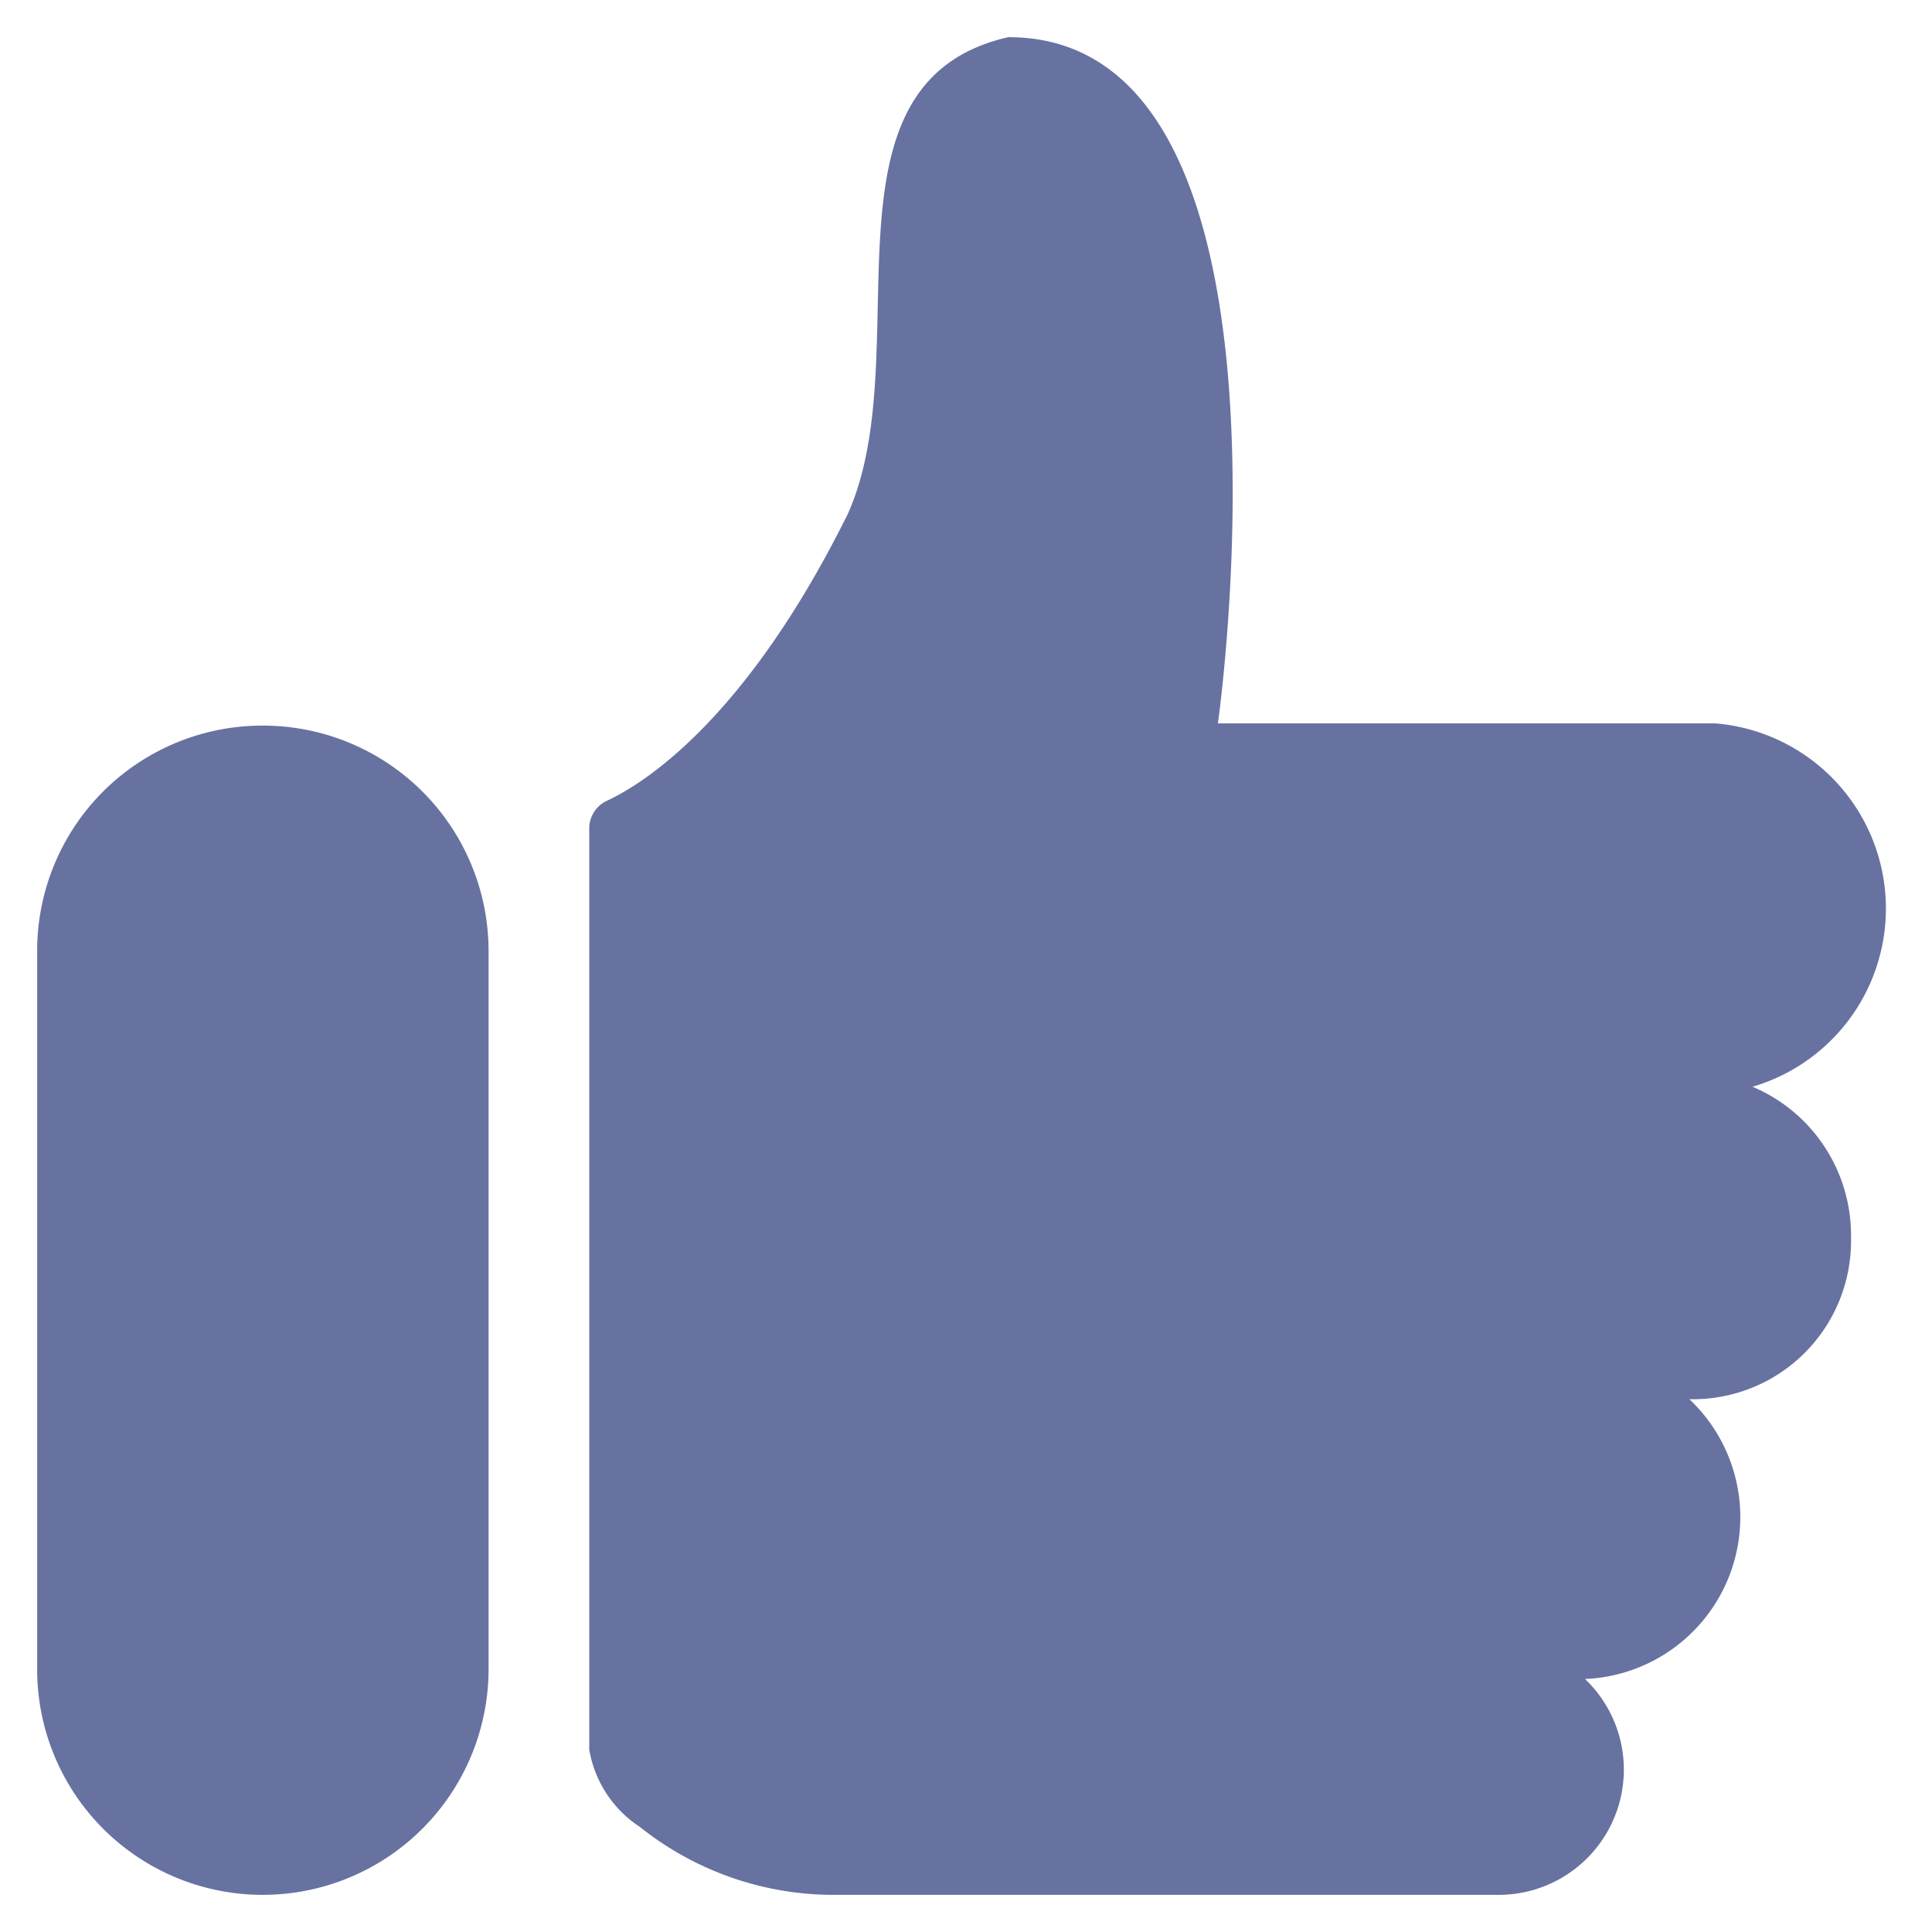
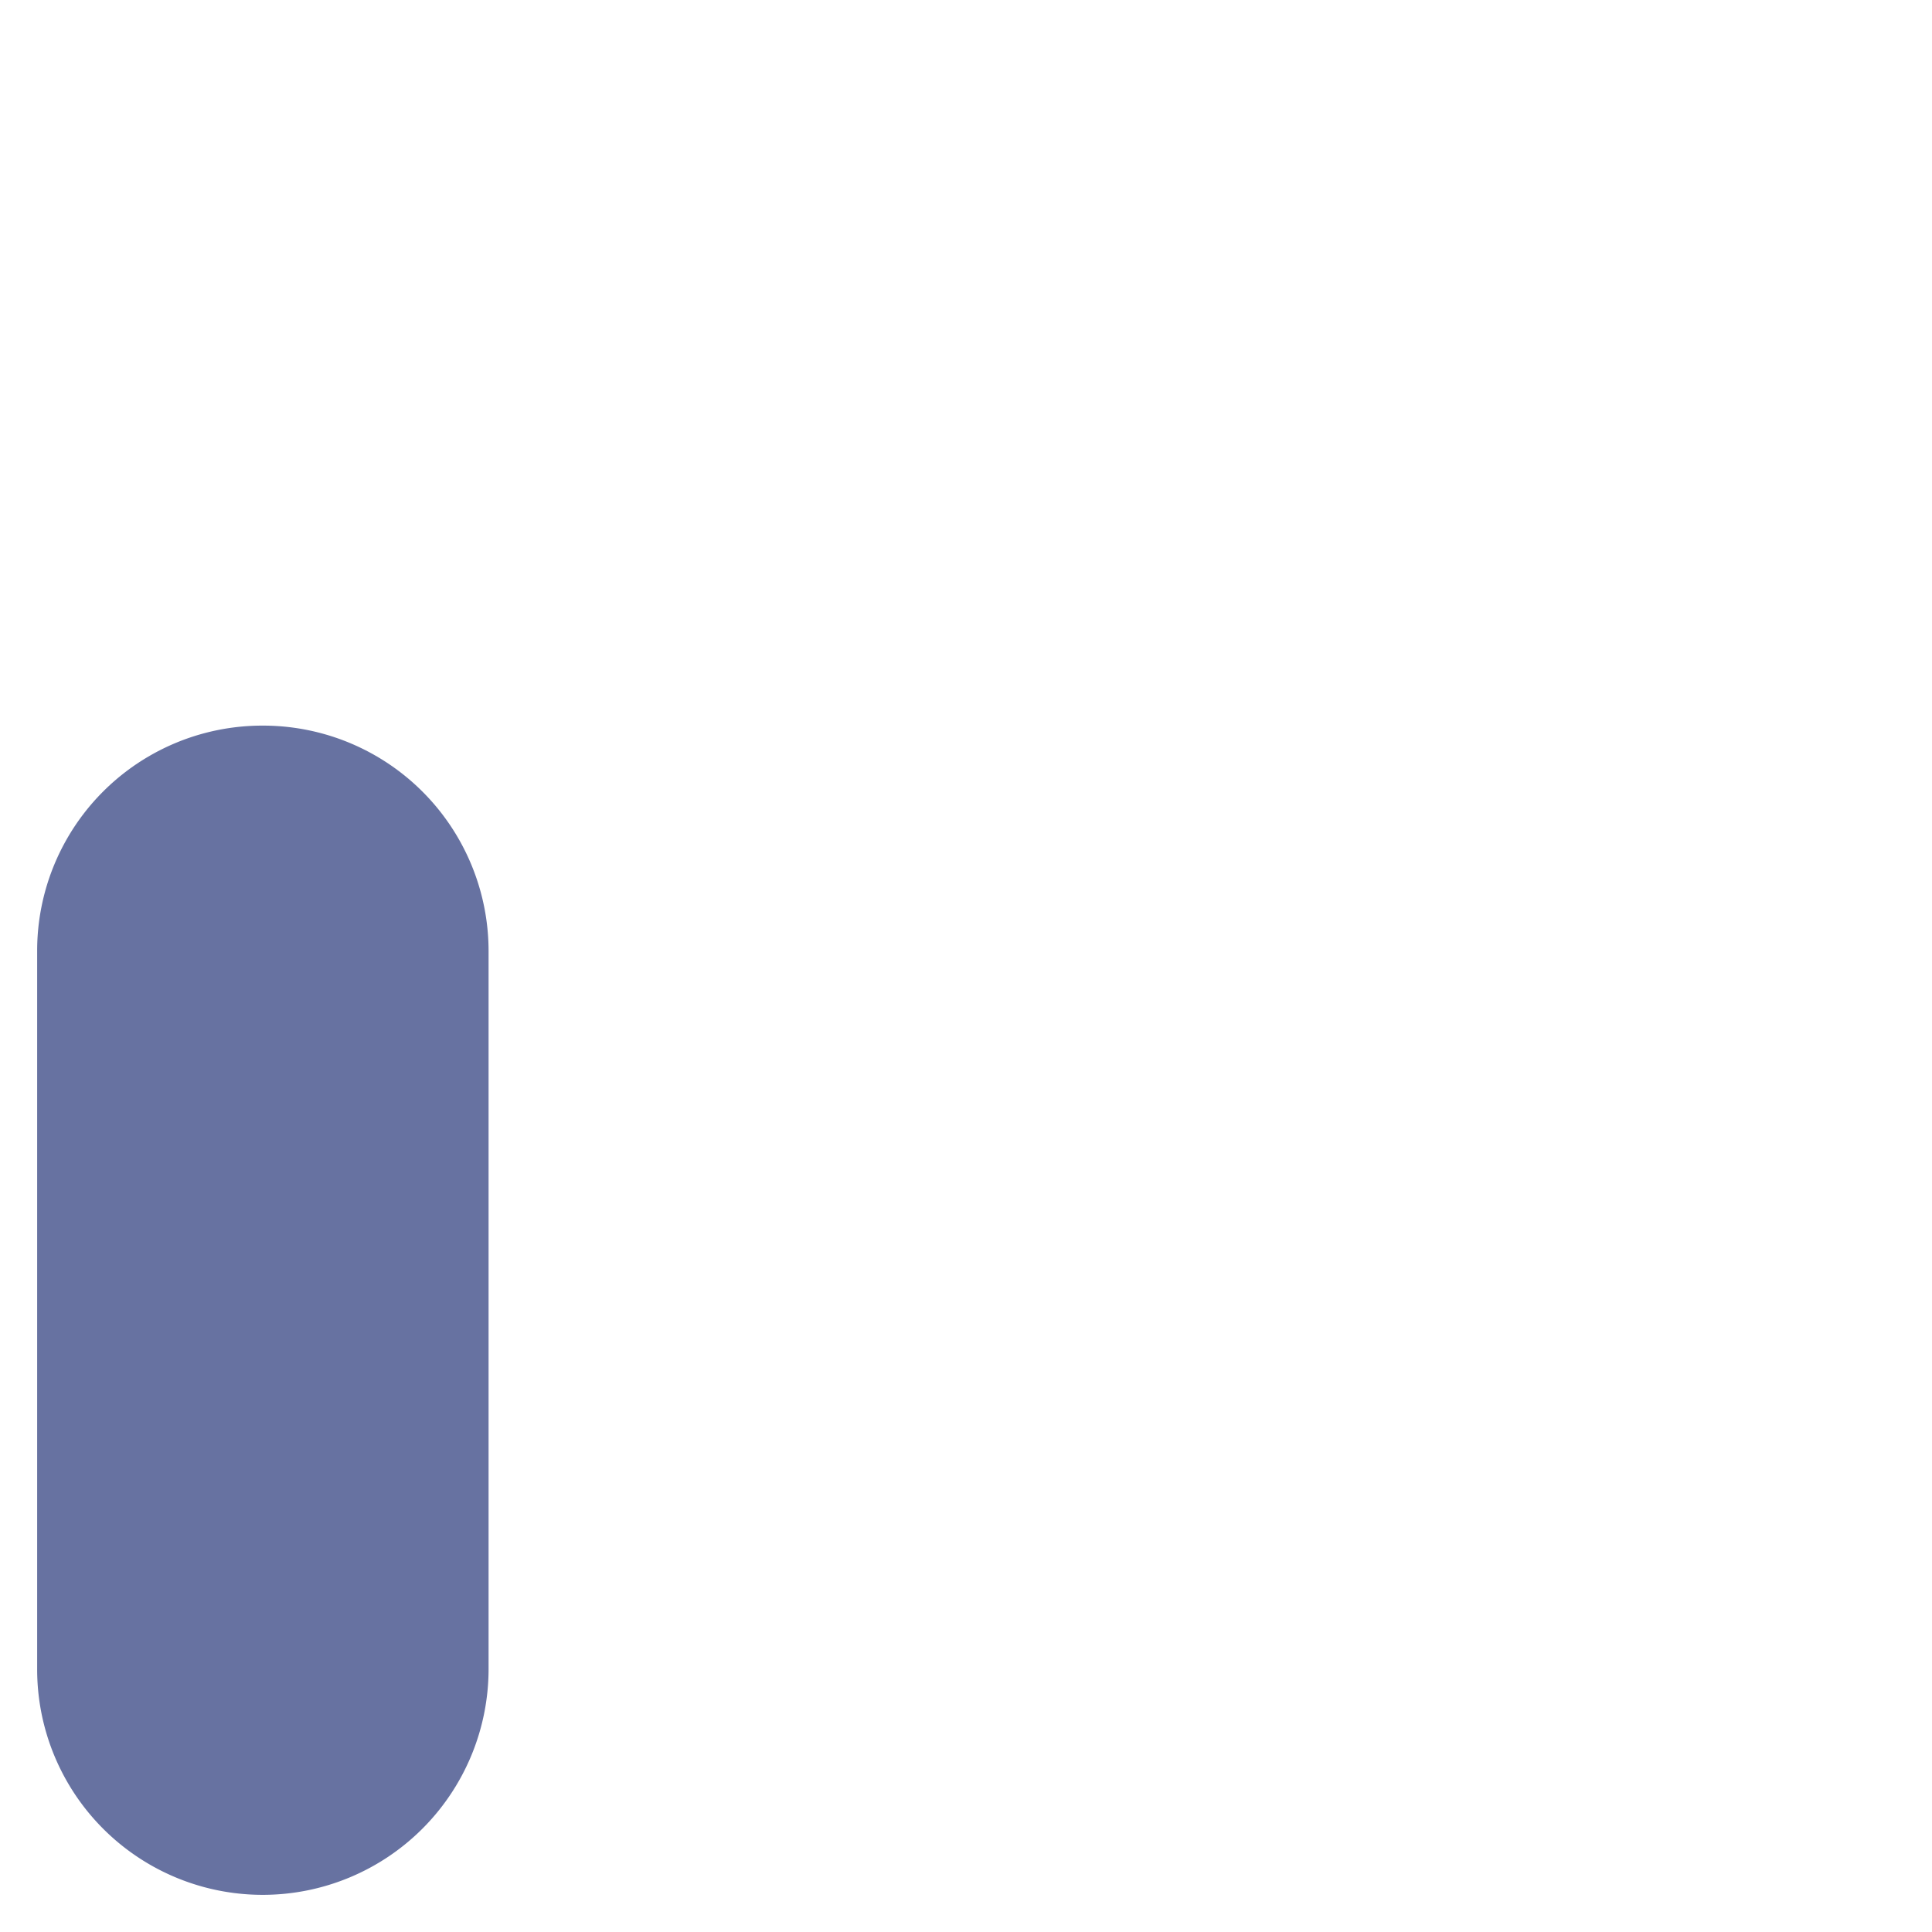
<svg xmlns="http://www.w3.org/2000/svg" width="52" height="52" viewBox="0 0 52 52">
  <defs>
    <style>.a{fill:#6772a1;}</style>
  </defs>
-   <path class="a" d="M47.17,29.25a5,5,0,0,0-1-9.78H32.78S35.41,1,27.14,1c-5.36,1.22-2.38,8.49-4.32,12.83-2.72,5.49-5.44,7.24-6.5,7.73a.82.82,0,0,0-.46.72V47.09a3.1,3.1,0,0,0,1.36,2.08A8.36,8.36,0,0,0,22.54,51H40.39a3.37,3.37,0,0,0,2.27-5.81,4.36,4.36,0,0,0,2.81-7.53h.18a4.26,4.26,0,0,0,4.17-4.35A4.34,4.34,0,0,0,47.17,29.25Z" />
  <path class="a" d="M7.07,19.53h0a6.07,6.07,0,0,1,6.08,6.06V44.92A6.08,6.08,0,0,1,7.07,51h0A6.07,6.07,0,0,1,1,44.92V25.59A6.06,6.06,0,0,1,7.07,19.53Z" />
</svg>